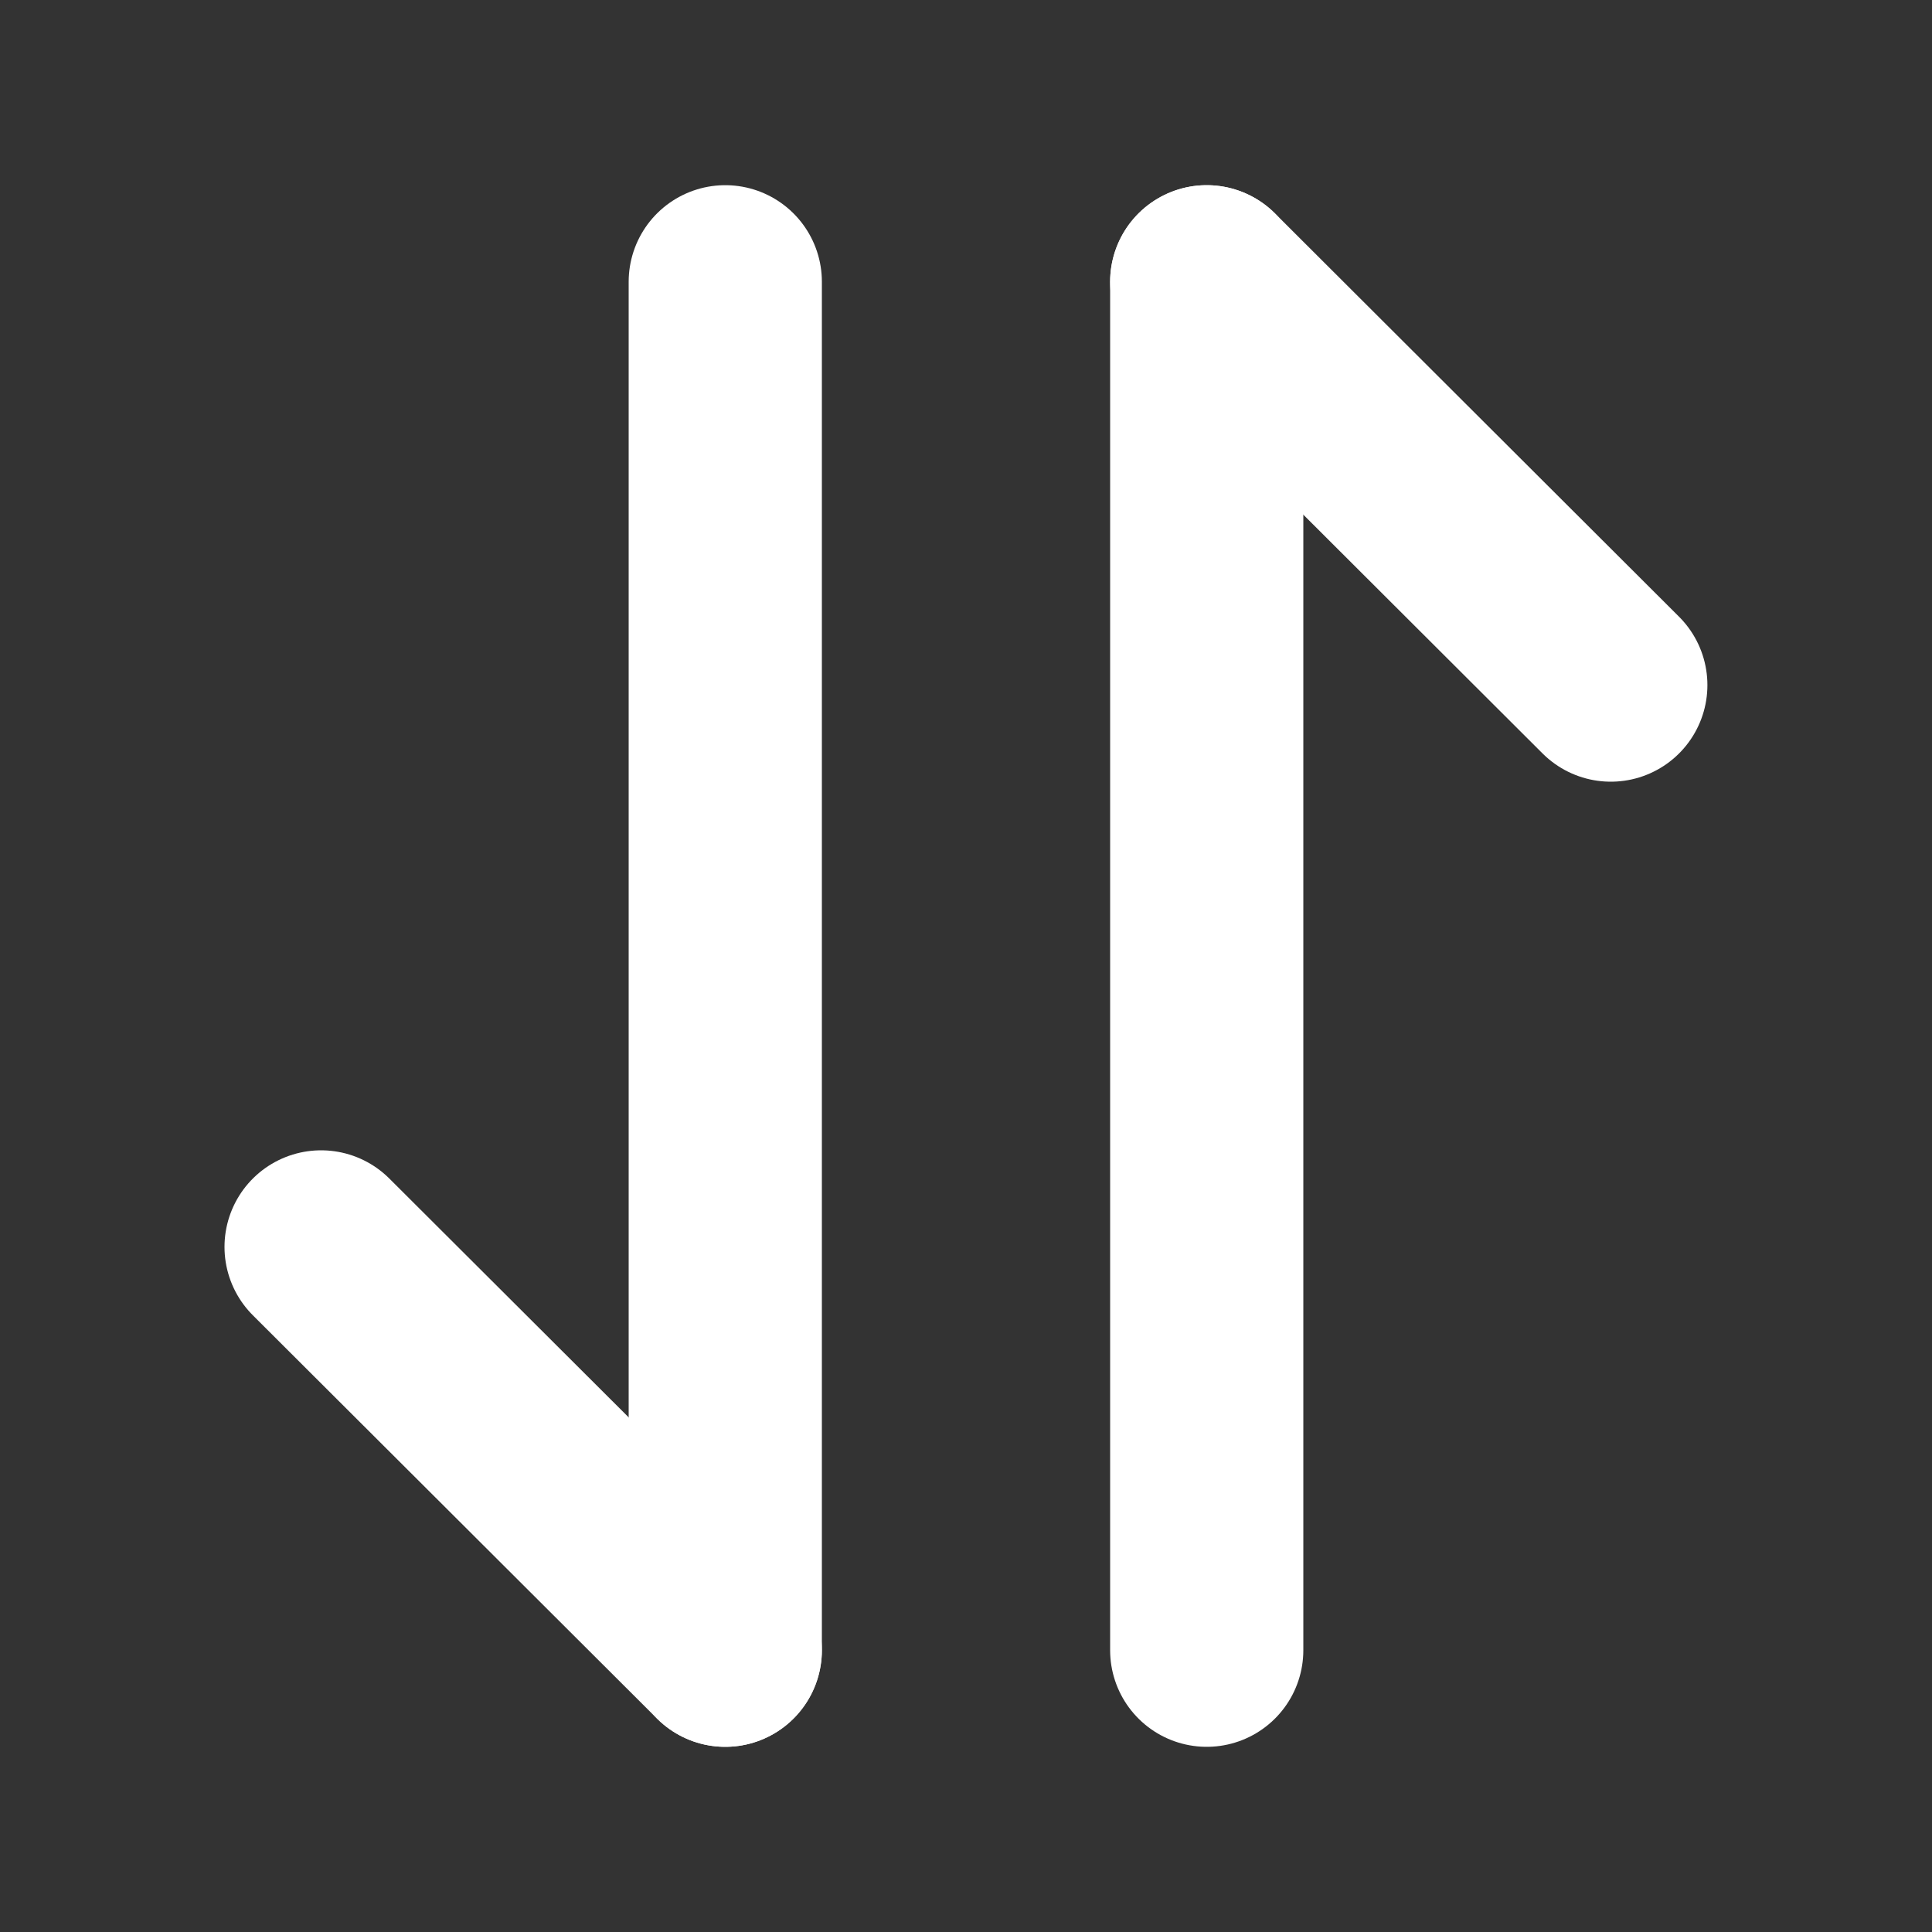
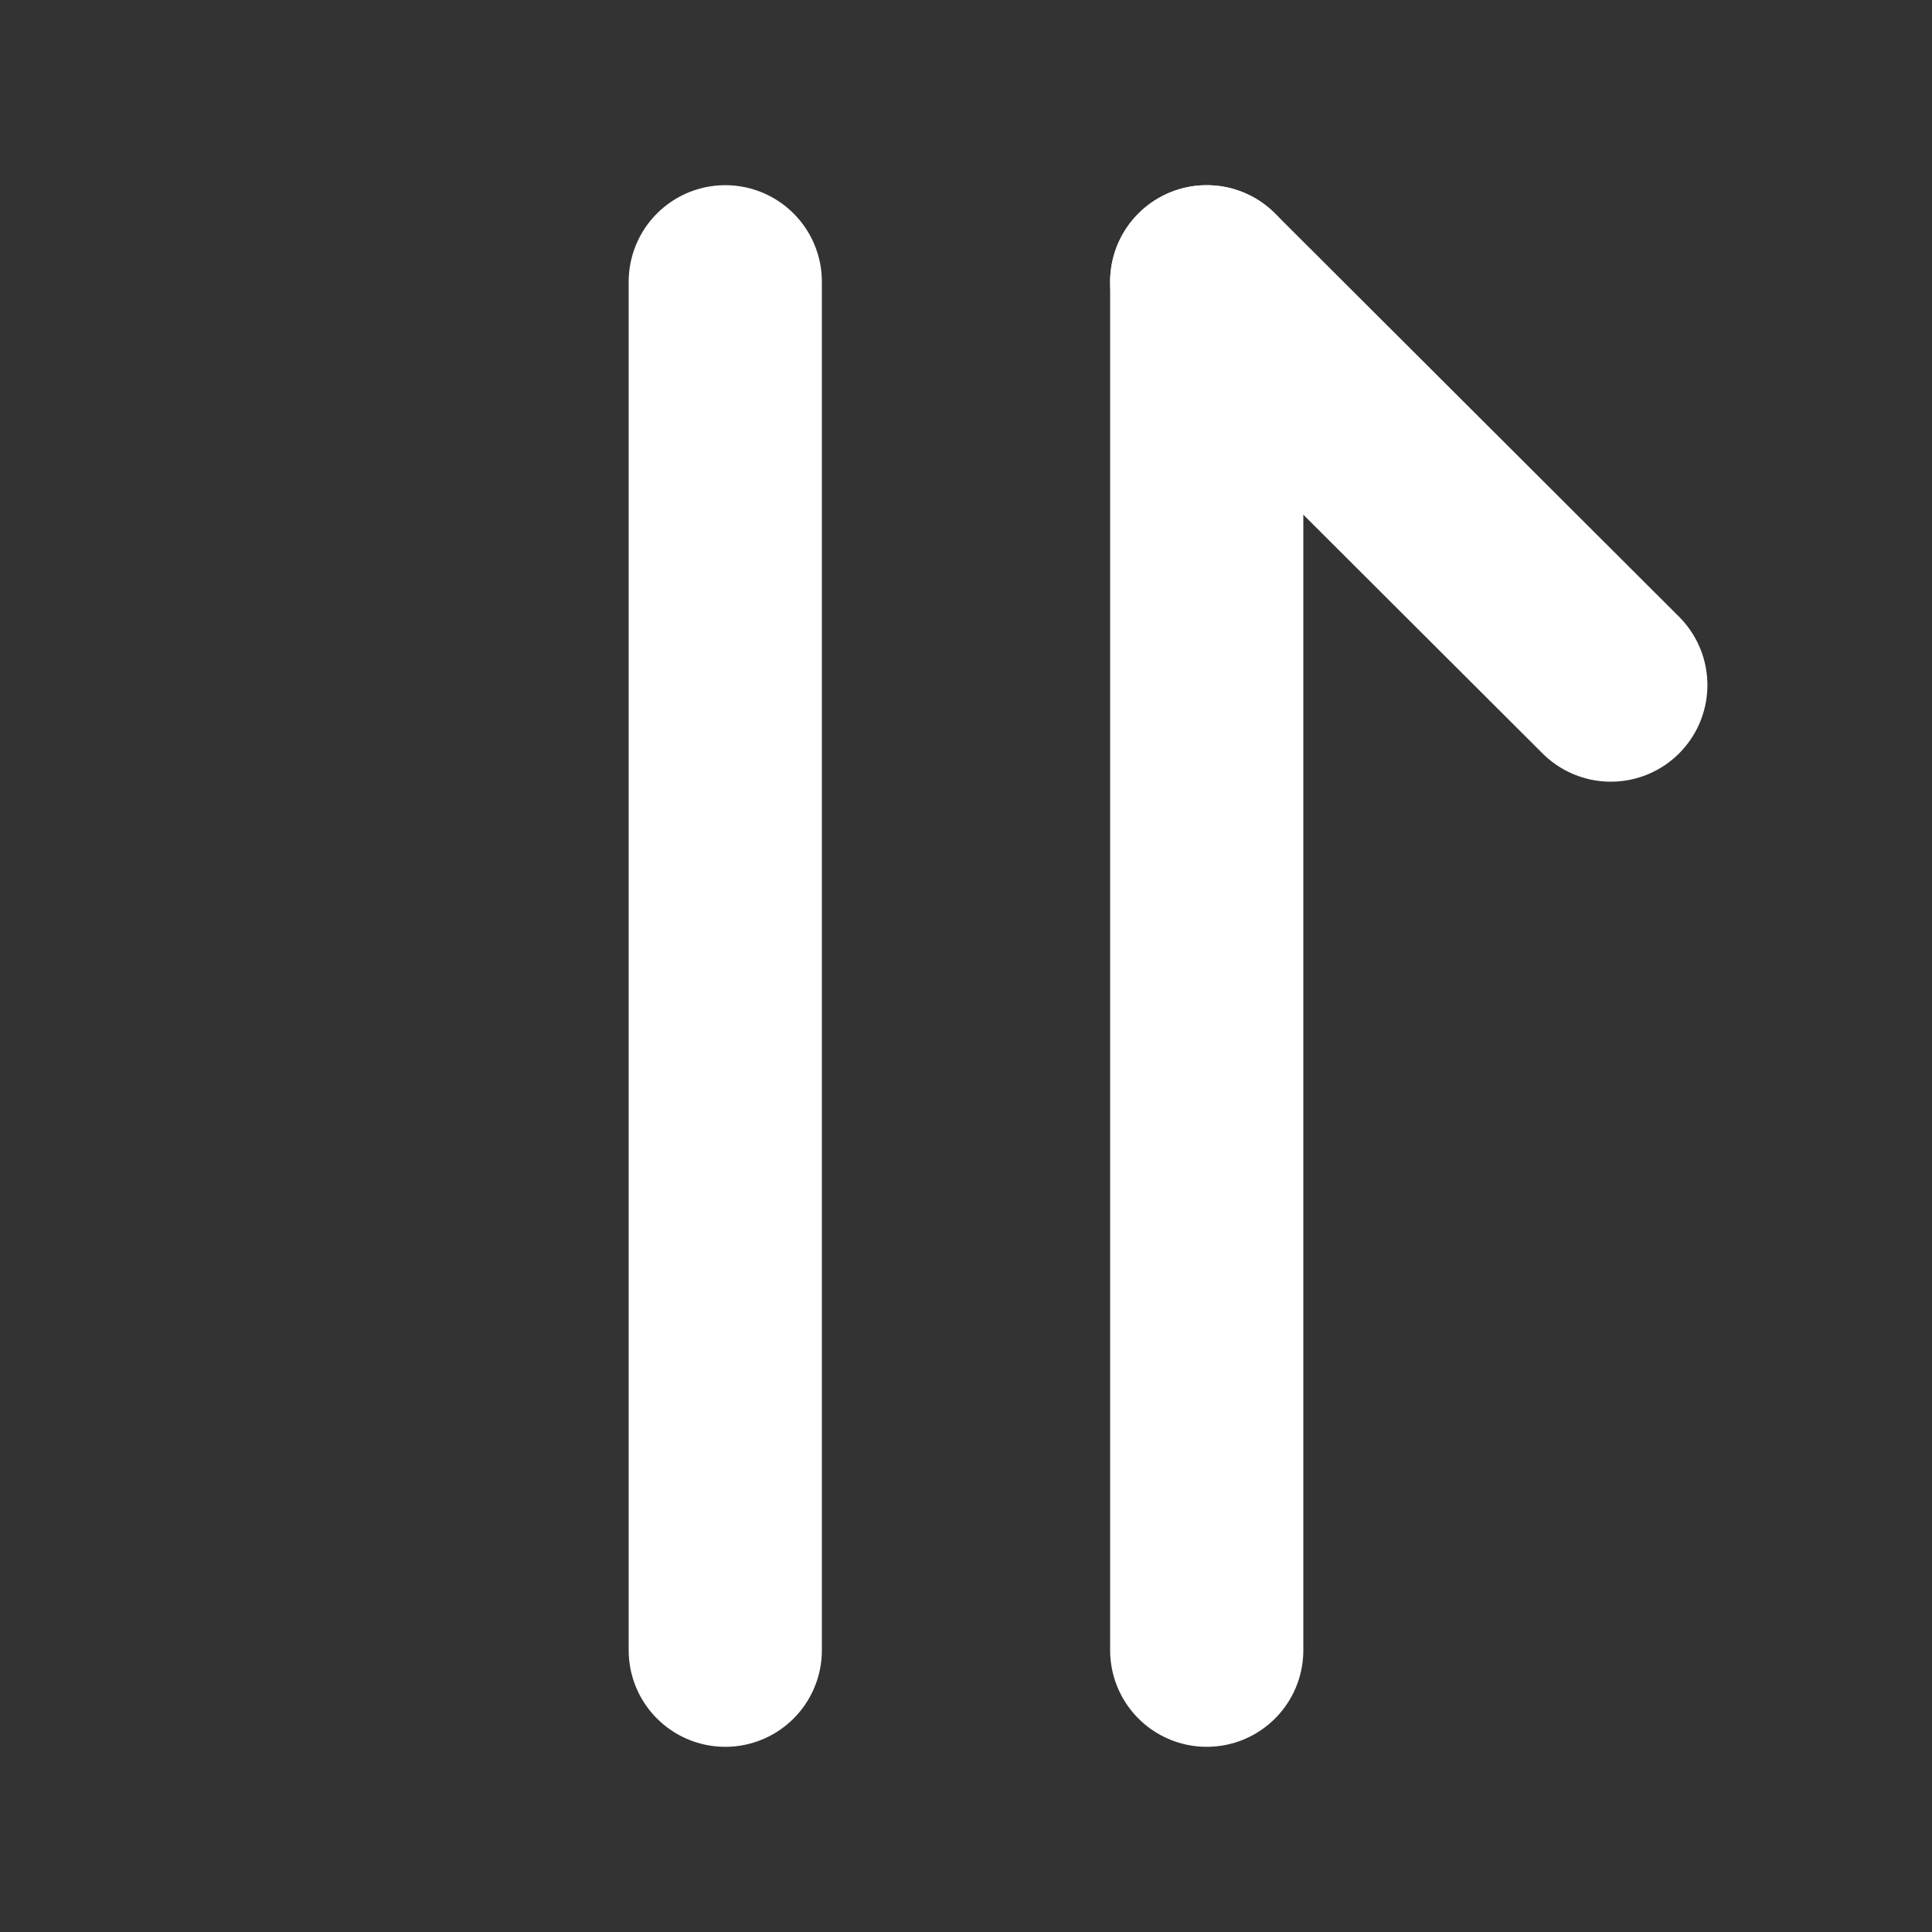
<svg xmlns="http://www.w3.org/2000/svg" width="20" height="20" viewBox="0 0 20 20" fill="none">
  <rect x="0" y="0" width="20" height="20" fill="#333333" stroke="none" />
  <g id="vuesax/linear/frame">
    <g id="frame">
-       <path id="Vector" d="M7.508 17.083L3.324 12.908" stroke="white" stroke-width="2" stroke-miterlimit="10" stroke-linecap="round" stroke-linejoin="round" />
      <path id="Vector_2" d="M7.508 2.917V17.083" stroke="white" stroke-width="2" stroke-miterlimit="10" stroke-linecap="round" stroke-linejoin="round" />
      <path id="Vector_3" d="M12.492 2.917L16.675 7.092" stroke="white" stroke-width="2" stroke-miterlimit="10" stroke-linecap="round" stroke-linejoin="round" />
      <path id="Vector_4" d="M12.492 17.083V2.917" stroke="white" stroke-width="2" stroke-miterlimit="10" stroke-linecap="round" stroke-linejoin="round" />
    </g>
  </g>
</svg>